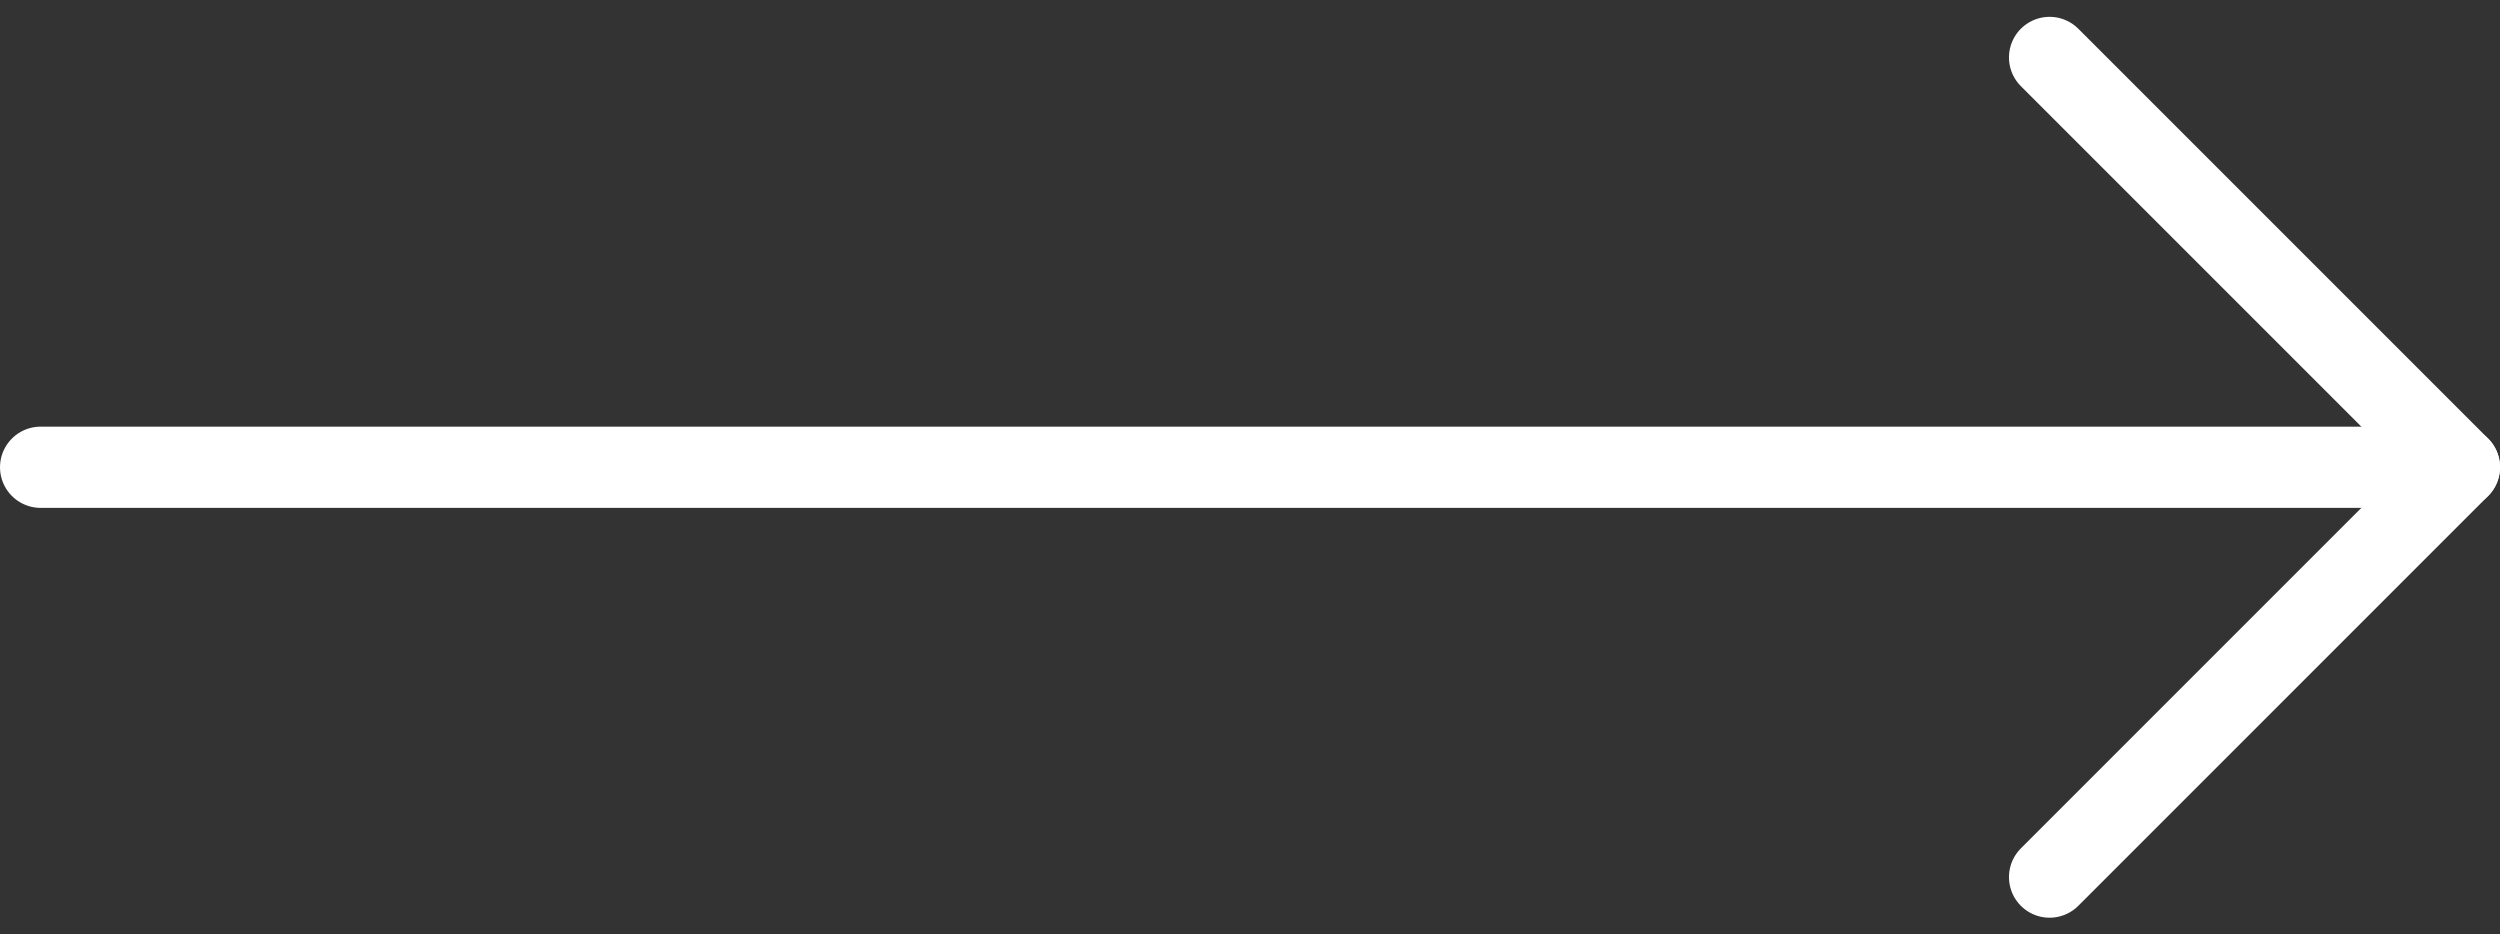
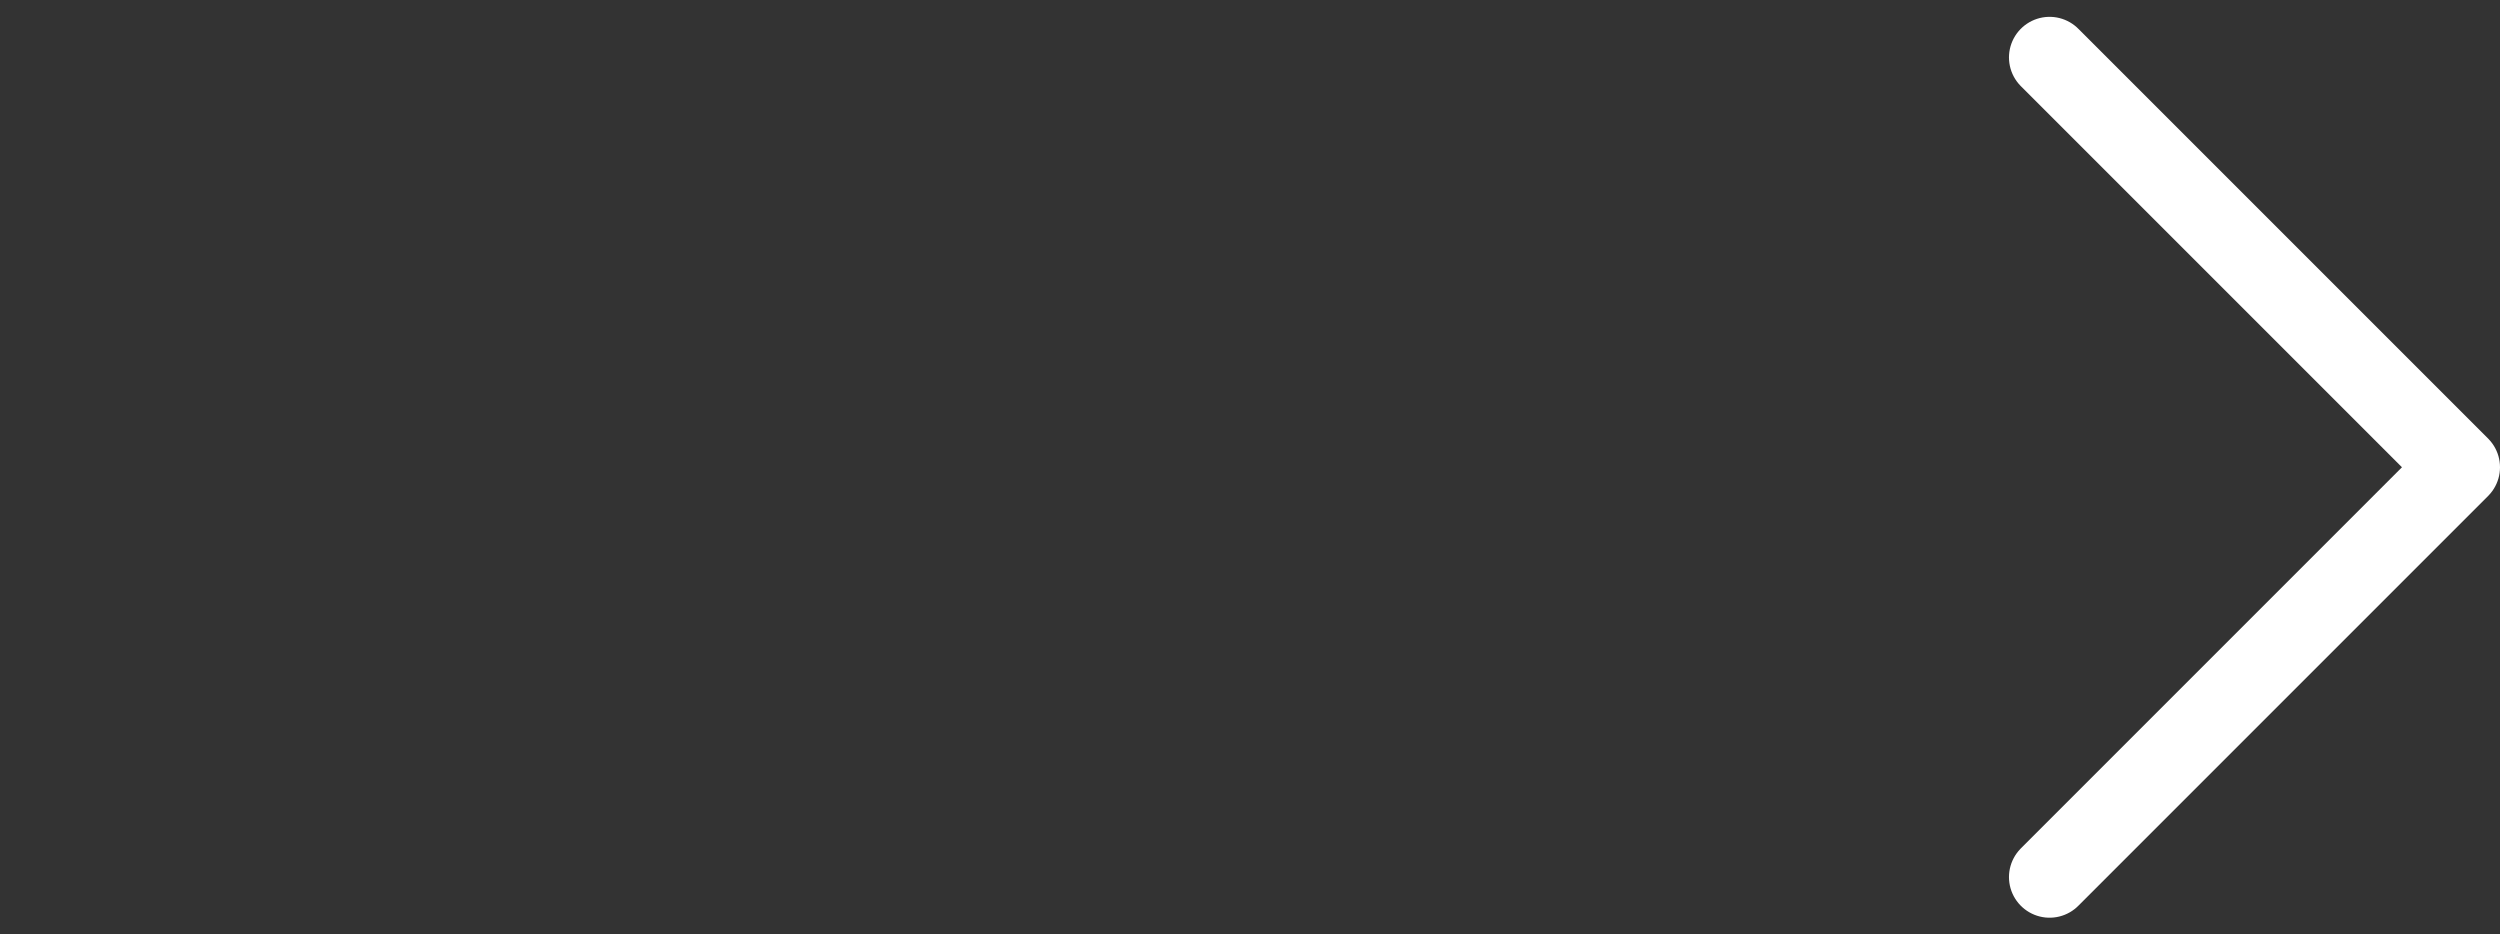
<svg xmlns="http://www.w3.org/2000/svg" width="92.347" height="34.519" viewBox="0 0 92.347 34.519">
  <rect x="0" y="0" width="92.347" height="34.519" fill="#333333" stroke="none" />
  <g id="Arrow_icon" data-name="Arrow icon" transform="translate(34.863 -23.586)">
    <path id="Path_2850" data-name="Path 2850" d="M18,42.277,33.138,27.138,18,12" transform="translate(22.846 13.708)" fill="none" stroke="#fff" stroke-linecap="round" stroke-linejoin="round" stroke-width="3" />
-     <path id="Path_2851" data-name="Path 2851" d="M12,18h89.347" transform="translate(-45.363 22.846)" fill="none" stroke="#fff" stroke-linecap="round" stroke-linejoin="round" stroke-width="3" />
  </g>
</svg>